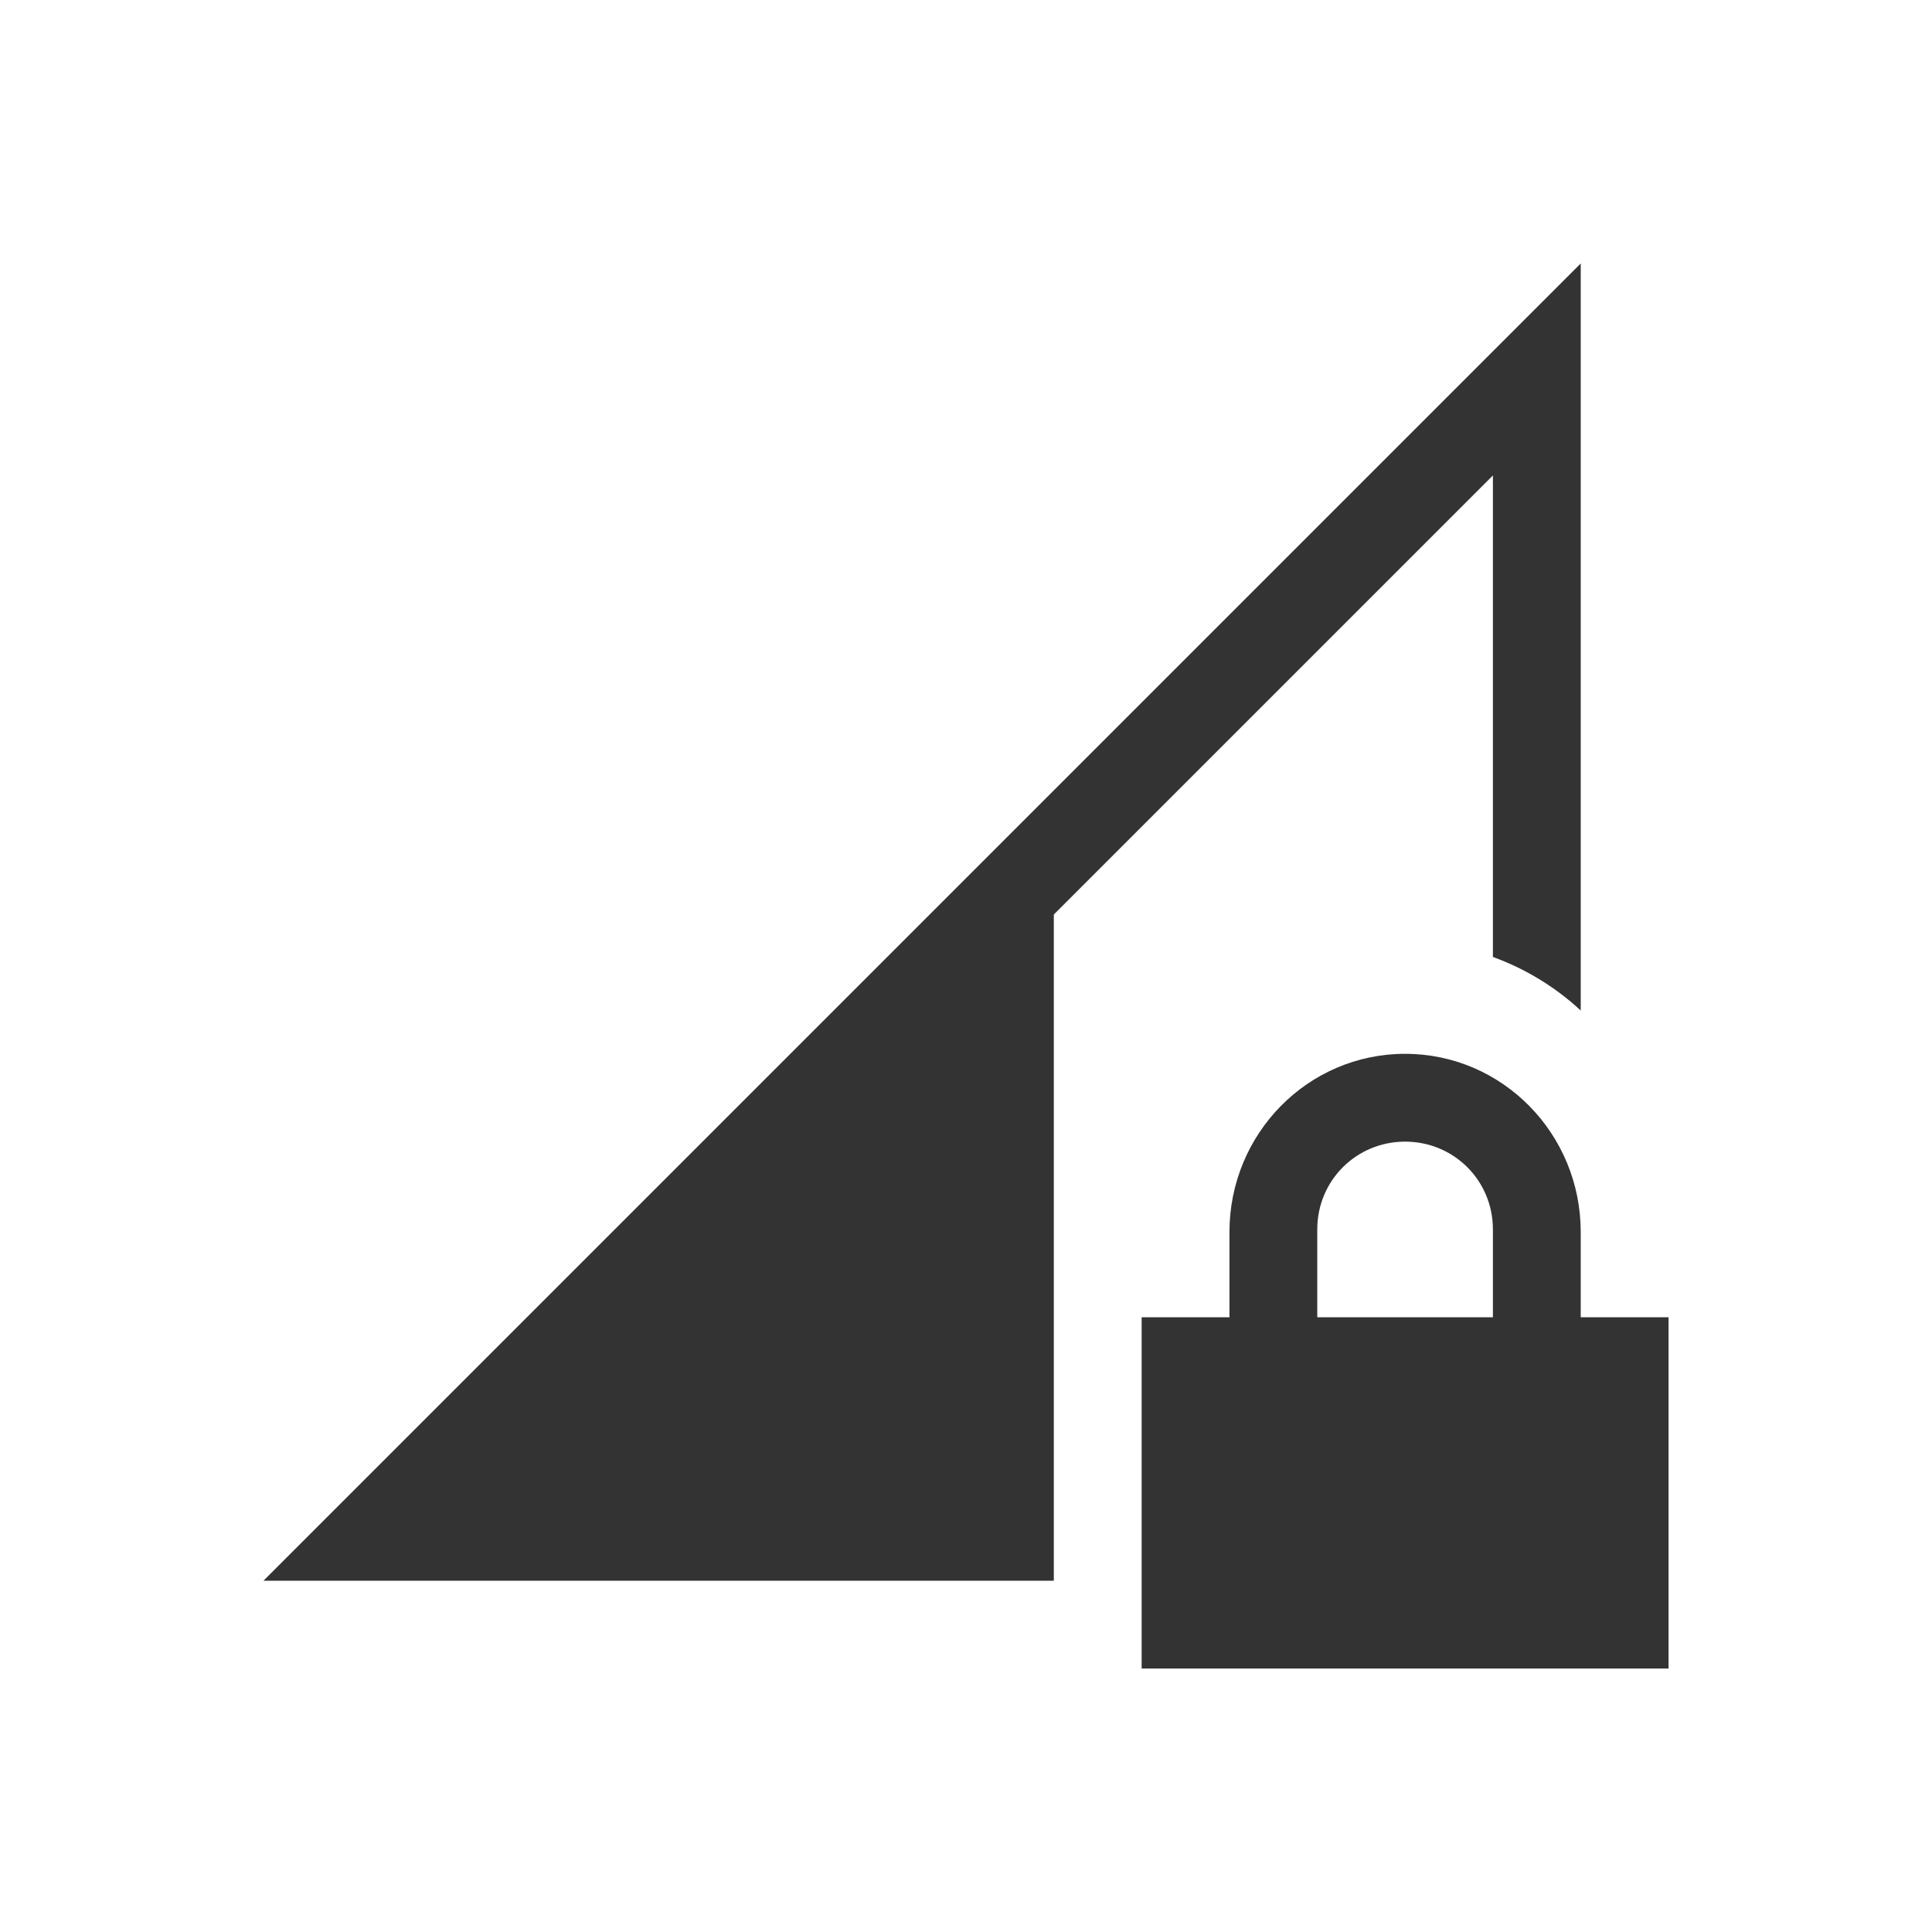
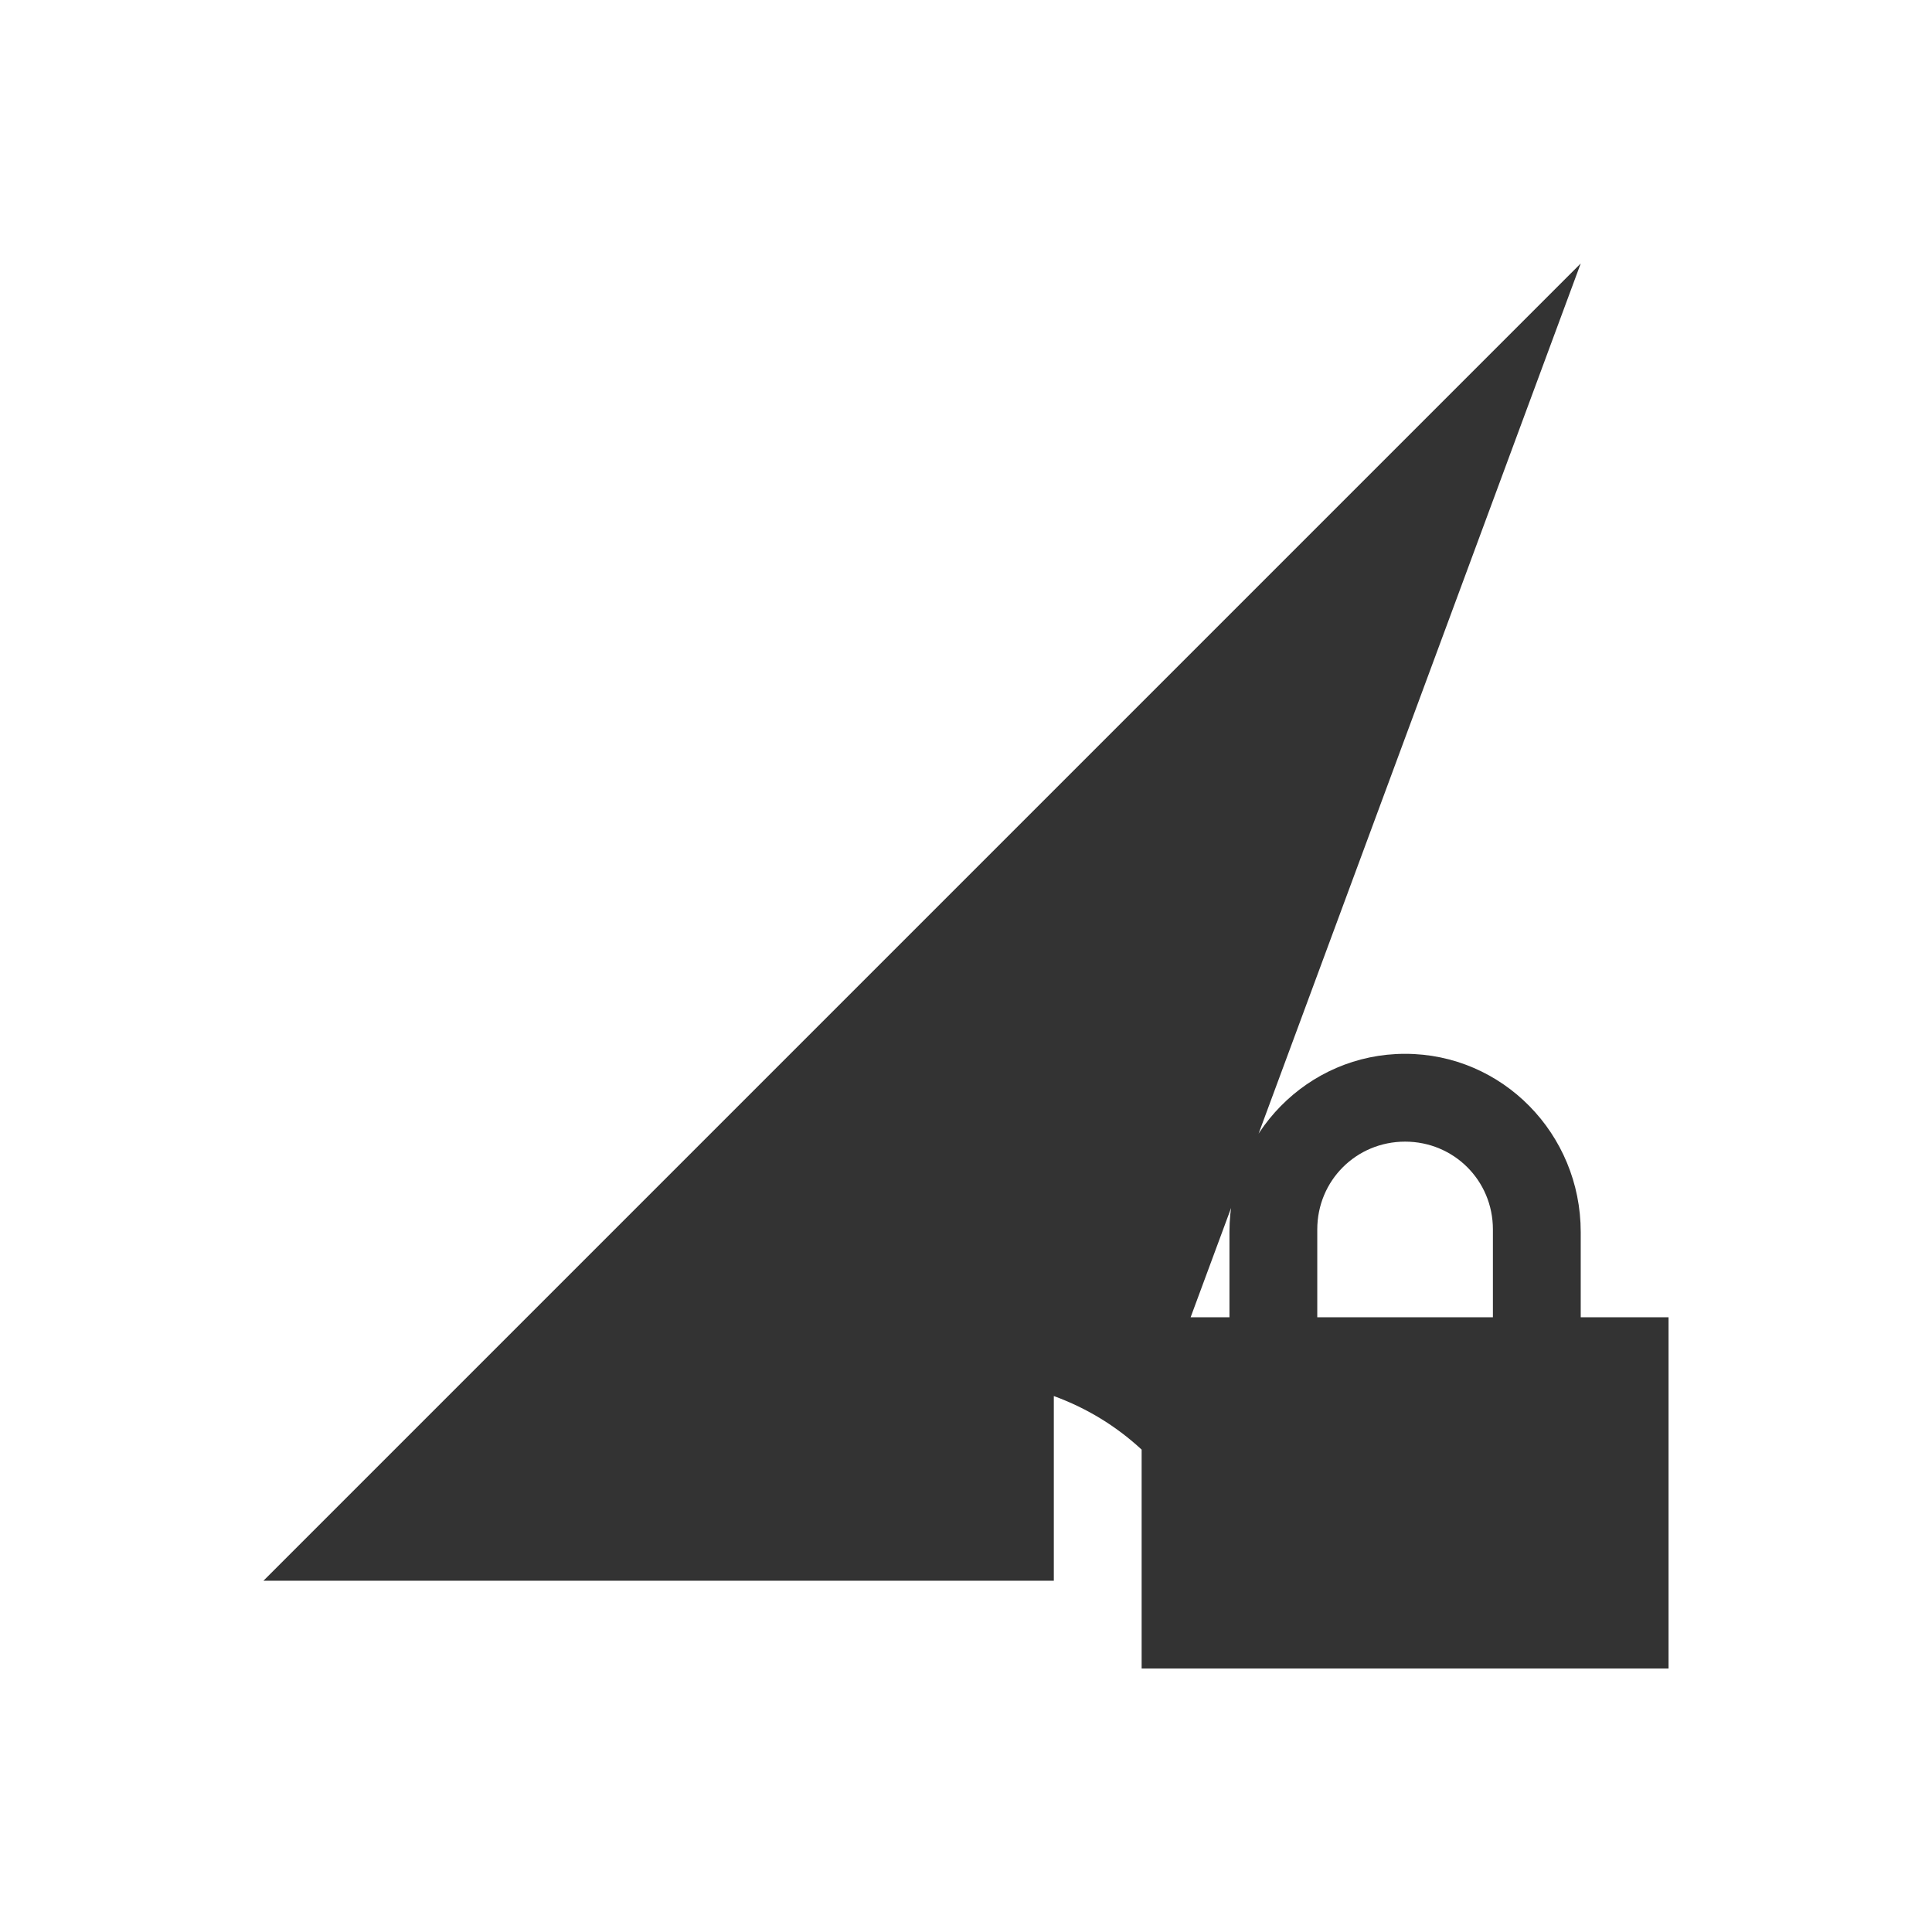
<svg xmlns="http://www.w3.org/2000/svg" version="1.0" viewBox="0 0 22 22">
-   <path d="M18 3 3 18h9v-7.586l5-5v5.483c.375.137.712.343 1 .61zm-2 9c-1.108 0-2 .91-2 2.03V15h-1v4h6v-4h-1v-.97c0-1.12-.892-2.03-2-2.03zm0 1c.554 0 1 .441 1 1v1h-2v-1c0-.559.446-1 1-1z" fill="#333" font-family="sans-serif" font-weight="400" overflow="visible" style="font-feature-settings:normal;font-variant-alternates:normal;font-variant-caps:normal;font-variant-ligatures:normal;font-variant-numeric:normal;font-variant-position:normal;isolation:auto;mix-blend-mode:normal;shape-padding:0;text-decoration-color:#000;text-decoration-line:none;text-decoration-style:solid;text-indent:0;text-orientation:mixed;text-transform:none" />
+   <path d="M18 3 3 18h9v-7.586v5.483c.375.137.712.343 1 .61zm-2 9c-1.108 0-2 .91-2 2.03V15h-1v4h6v-4h-1v-.97c0-1.12-.892-2.03-2-2.03zm0 1c.554 0 1 .441 1 1v1h-2v-1c0-.559.446-1 1-1z" fill="#333" font-family="sans-serif" font-weight="400" overflow="visible" style="font-feature-settings:normal;font-variant-alternates:normal;font-variant-caps:normal;font-variant-ligatures:normal;font-variant-numeric:normal;font-variant-position:normal;isolation:auto;mix-blend-mode:normal;shape-padding:0;text-decoration-color:#000;text-decoration-line:none;text-decoration-style:solid;text-indent:0;text-orientation:mixed;text-transform:none" />
</svg>